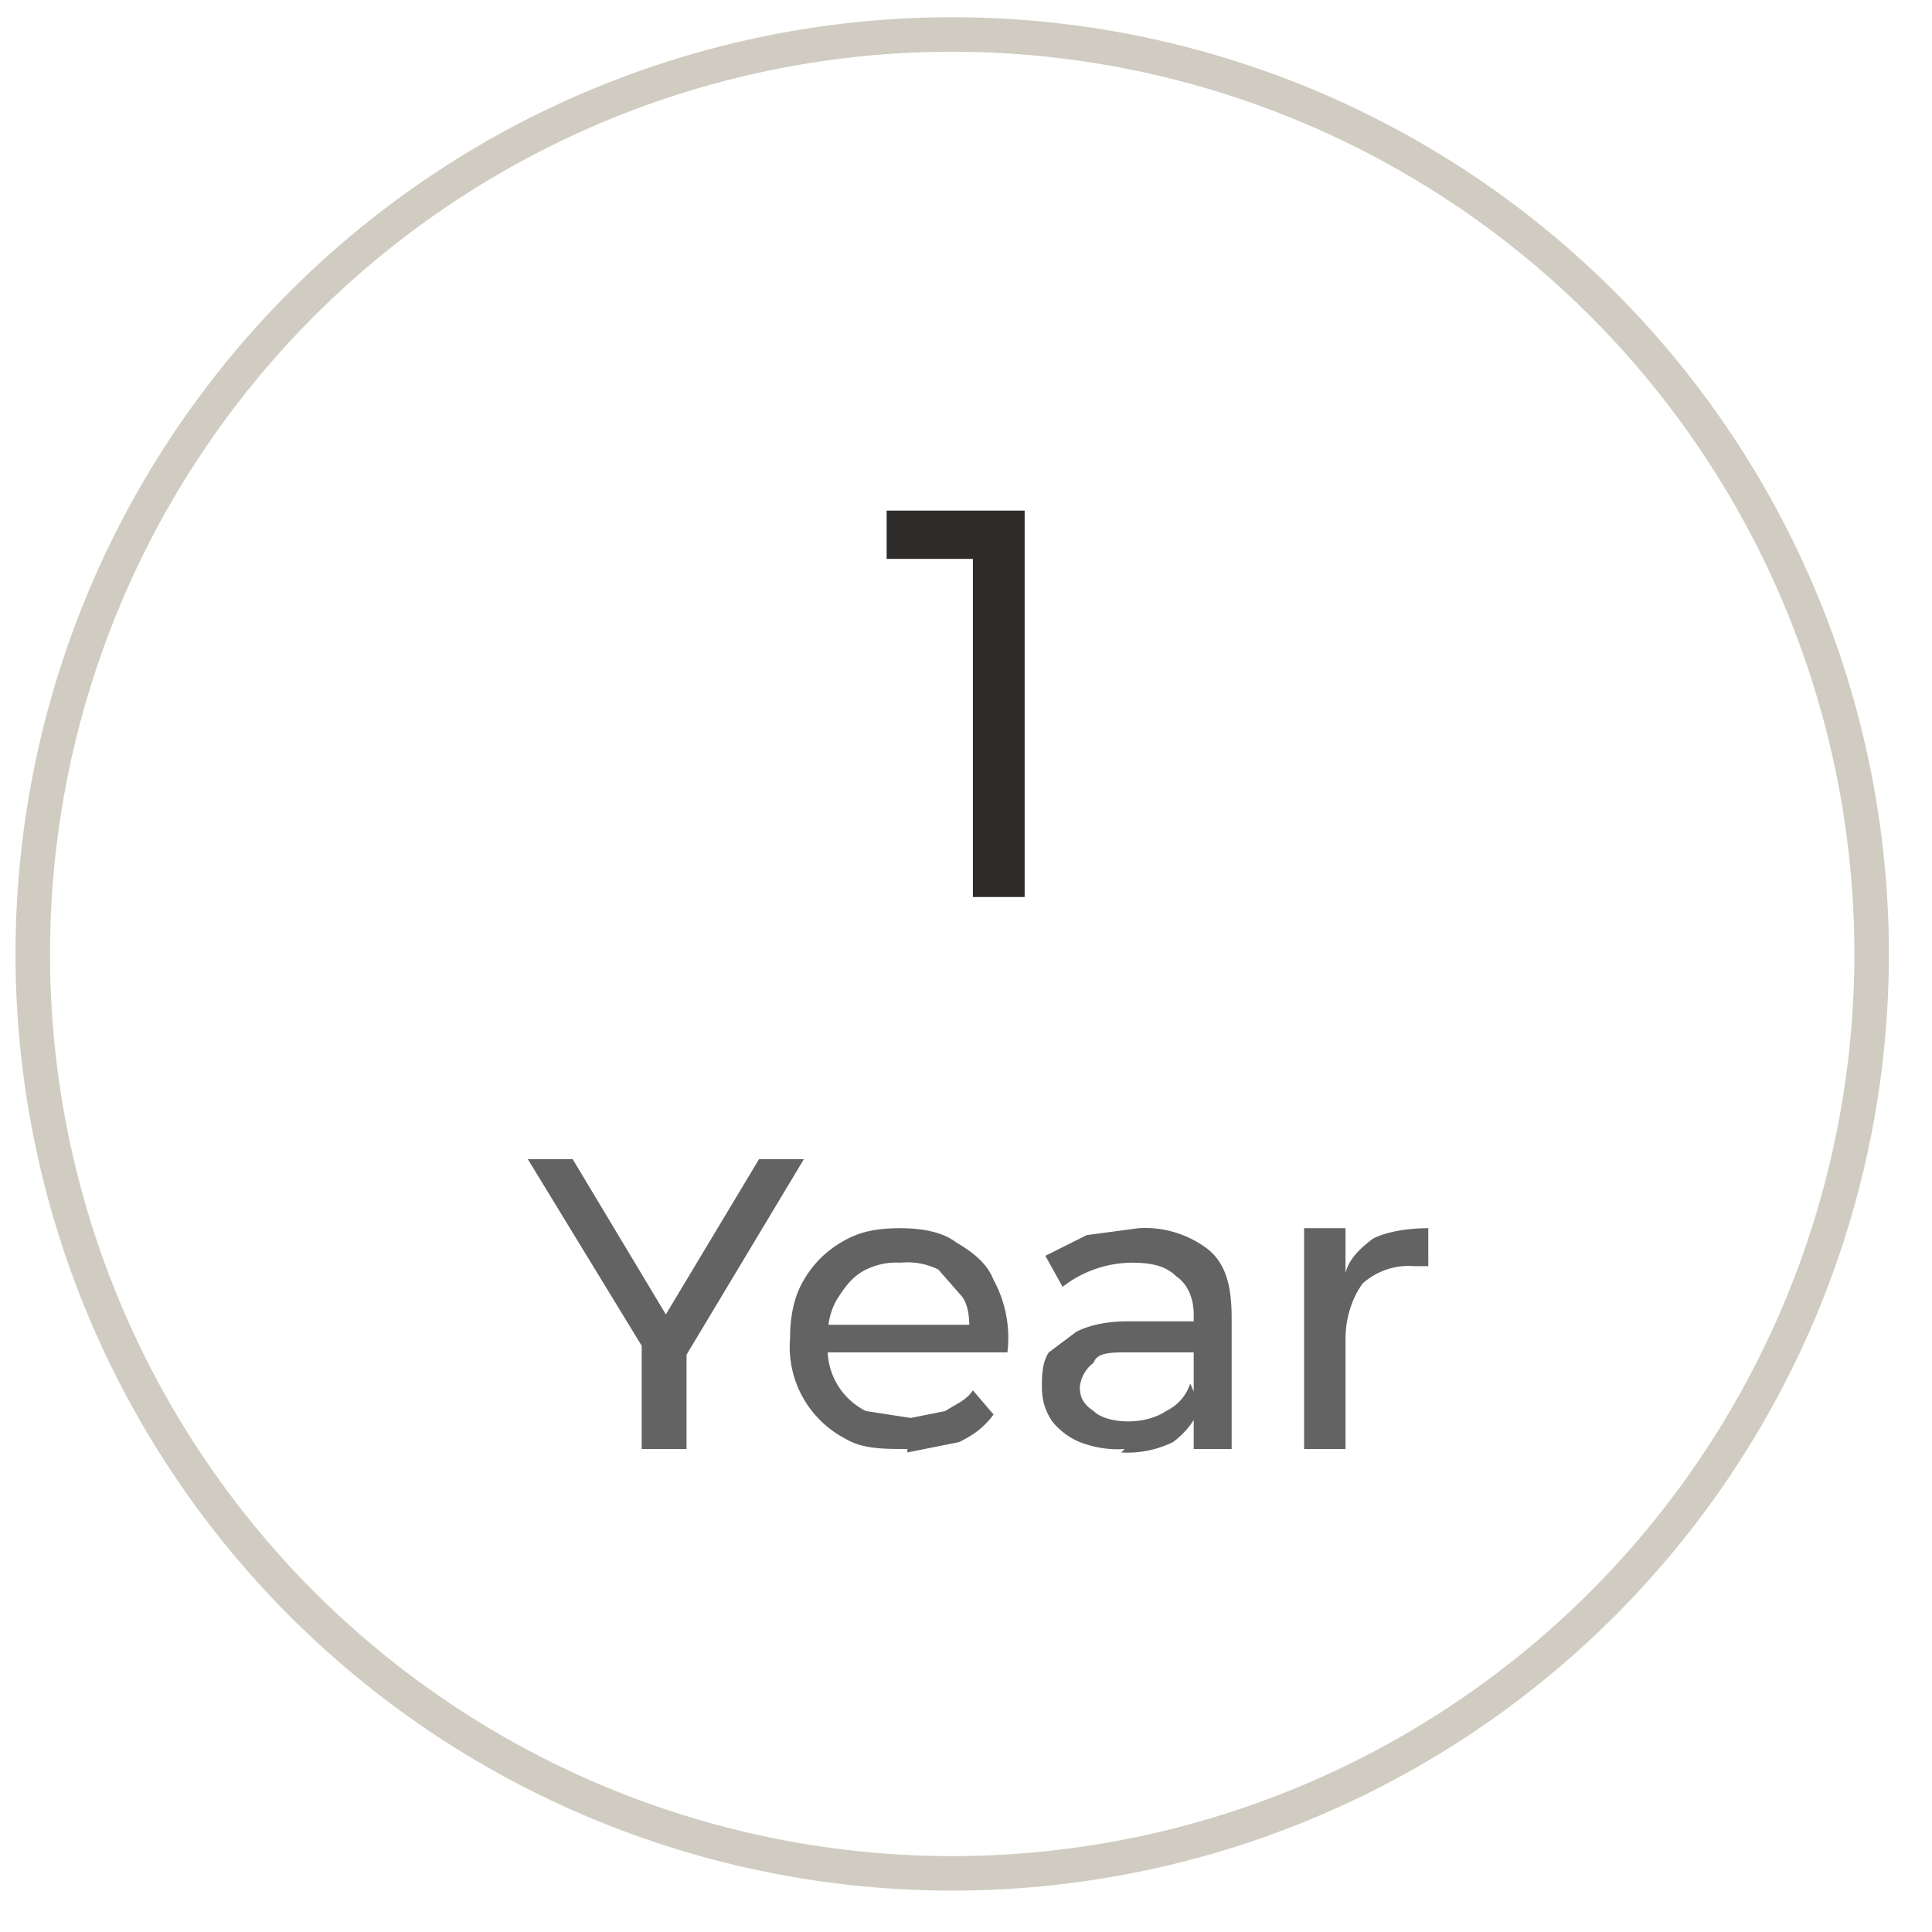
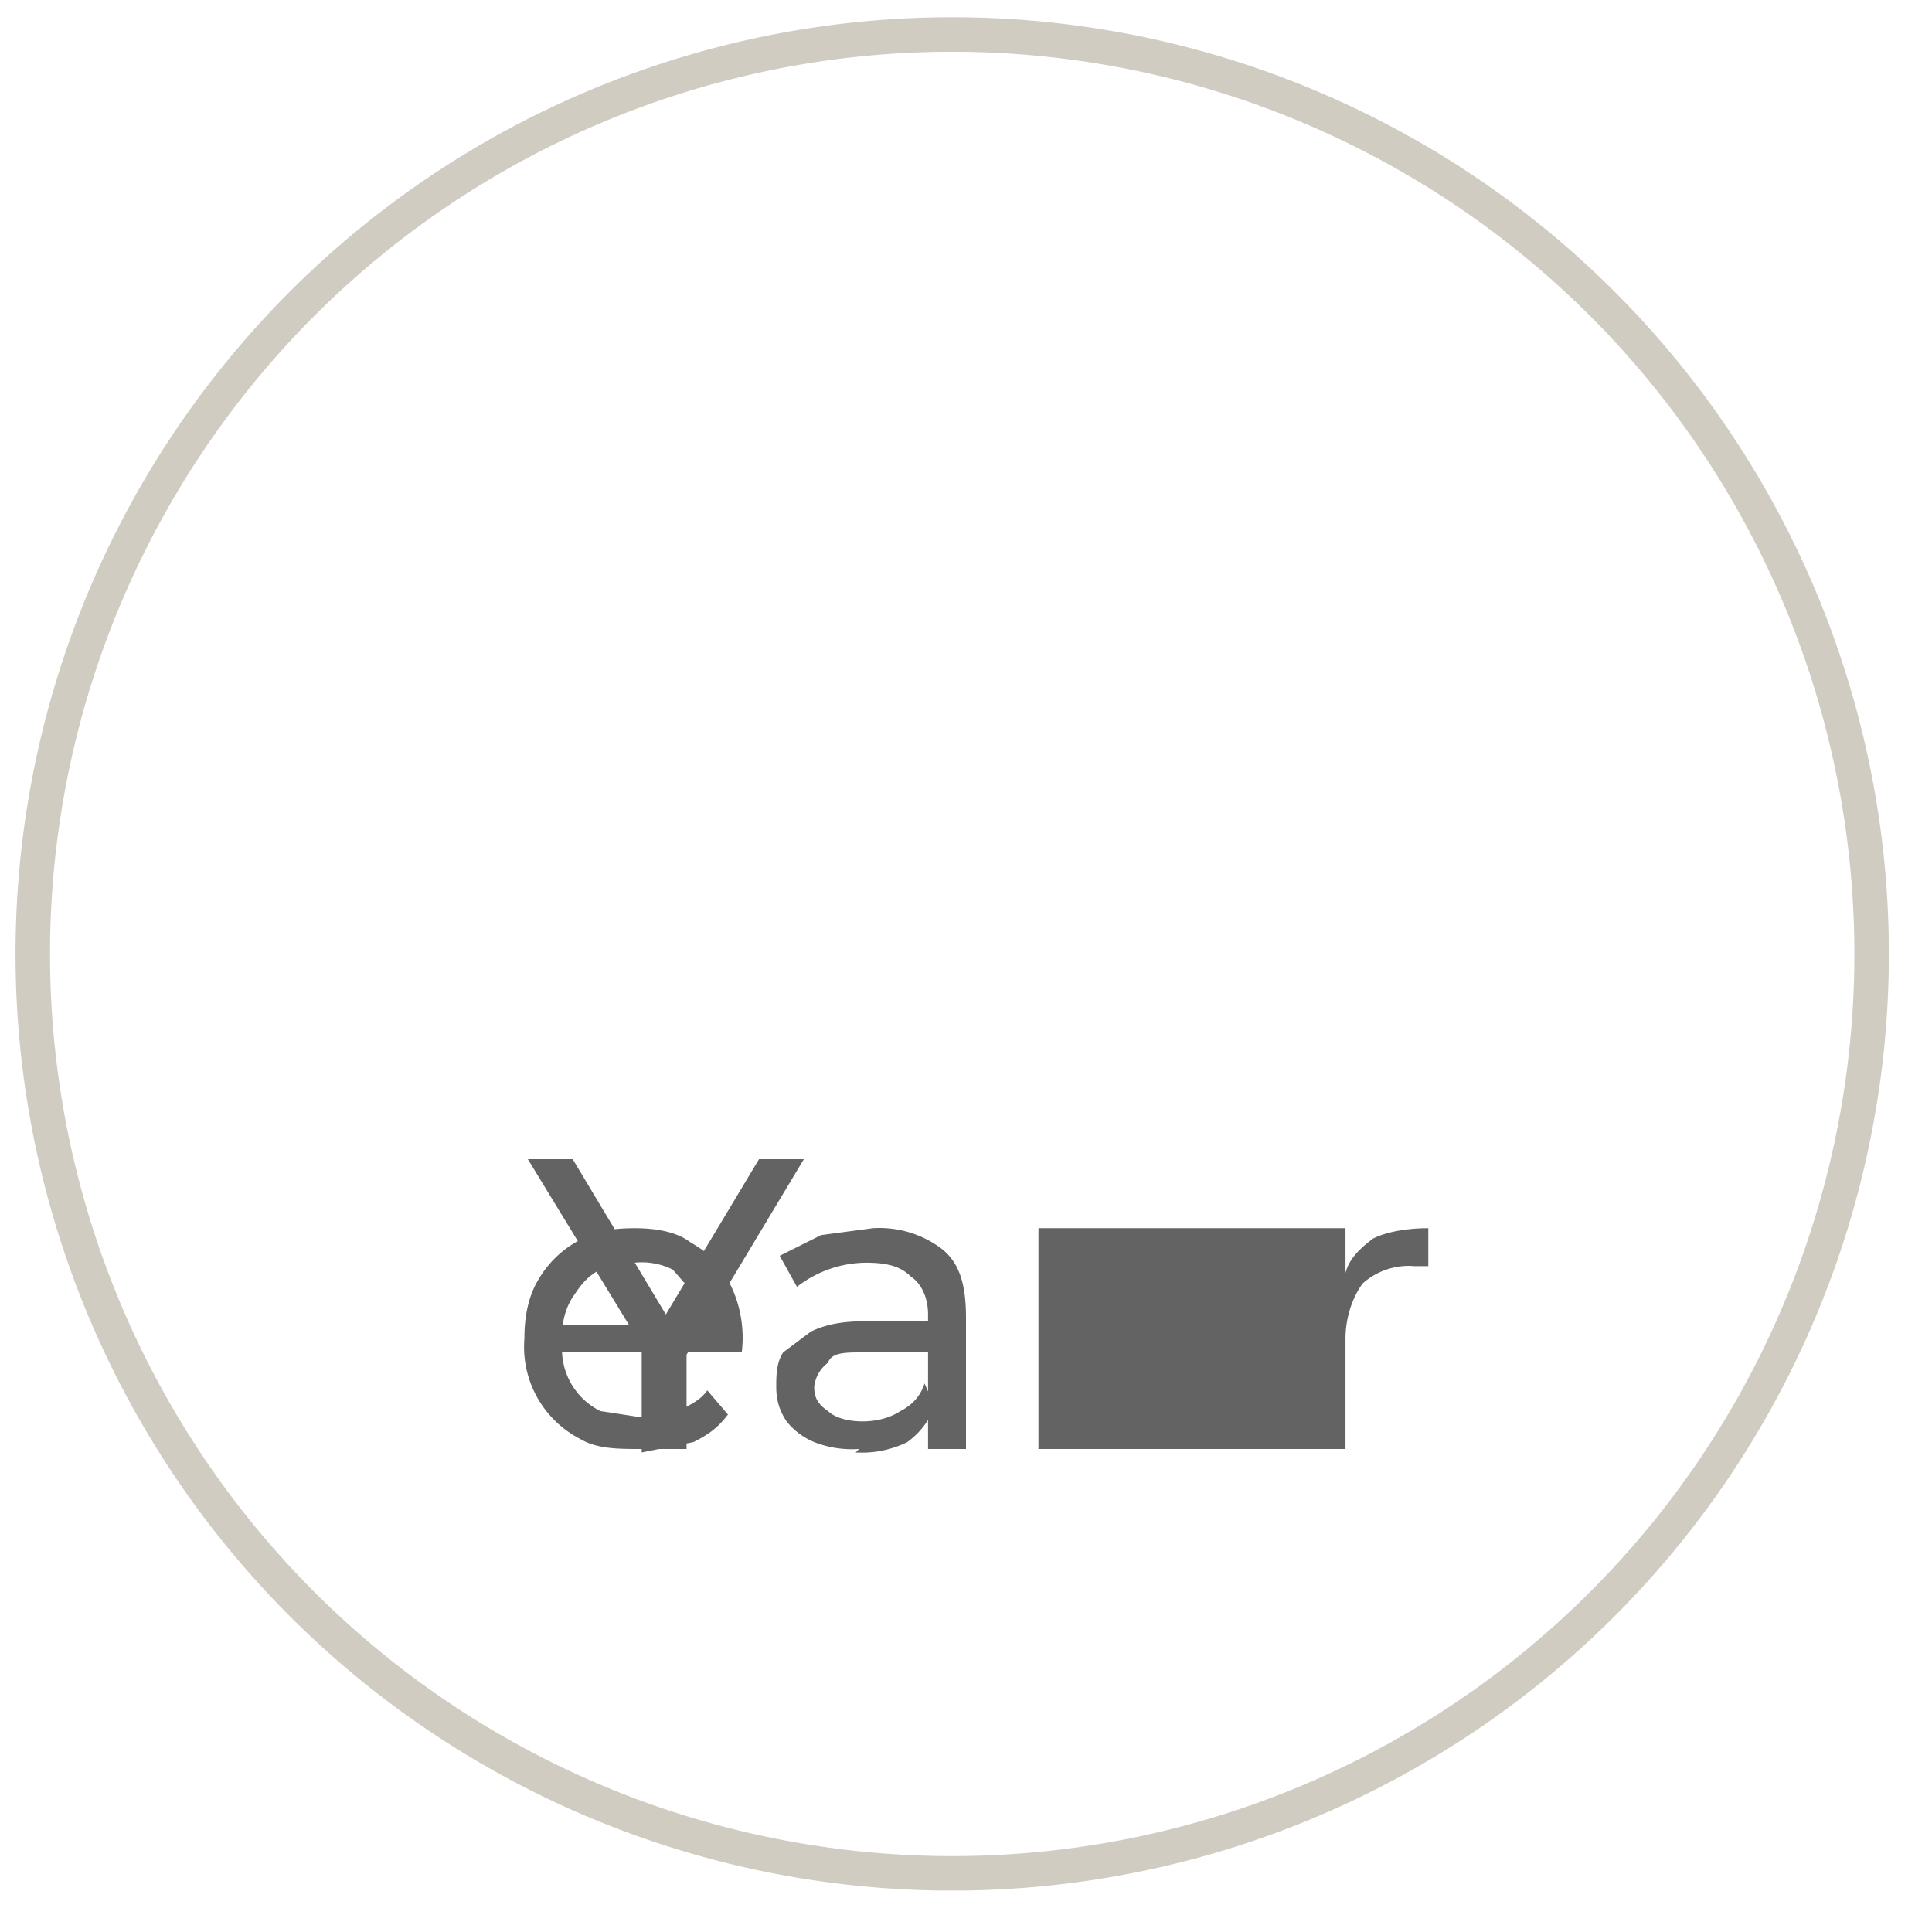
<svg xmlns="http://www.w3.org/2000/svg" width="56" height="56" fill="none">
  <path d="M27.6 54.3a26.6 26.6 0 1 0 0-53.3 26.6 26.6 0 0 0 0 53.3Z" stroke="#D0CCC1" />
-   <path d="M28.2 26V15.4l.7.8h-3.2v-1.4h4V26h-1.5Z" fill="#2D2C2A" />
-   <path d="M18.6 42v-3.2l.3.7-3.6-5.9h1.3l3 5H19l3-5h1.3l-3.6 6 .2-.8V42h-1.2Zm7.7 0c-.7 0-1.3 0-1.8-.3a3 3 0 0 1-1.6-2.9c0-.6.1-1.2.4-1.7a3 3 0 0 1 1.1-1.1c.5-.3 1-.4 1.7-.4.6 0 1.2.1 1.6.4.5.3.9.6 1.1 1.1a3.5 3.5 0 0 1 .4 2.1h-5.4v-.8h4.8l-.5.3c0-.4 0-.8-.2-1.1l-.7-.8a2 2 0 0 0-1.1-.2 2 2 0 0 0-1 .2c-.4.2-.6.5-.8.8-.2.3-.3.7-.3 1v.3a2 2 0 0 0 1.1 2l1.3.2 1-.2c.3-.2.6-.3.8-.6l.6.7c-.3.4-.6.6-1 .8l-1.5.3Zm8.3 0v-3.9c0-.5-.2-.9-.5-1.1-.3-.3-.7-.4-1.3-.4a3.3 3.3 0 0 0-2 .7l-.5-.9 1.2-.6 1.5-.2a3 3 0 0 1 2 .6c.5.4.7 1 .7 2V42h-1Zm-2 0a3 3 0 0 1-1.3-.2 2 2 0 0 1-.8-.6c-.2-.3-.3-.6-.3-1 0-.3 0-.7.2-1l.8-.6c.4-.2.9-.3 1.5-.3h2v.9h-2c-.5 0-.9 0-1 .3a1 1 0 0 0-.4.7c0 .3.1.5.4.7.2.2.6.3 1 .3s.8-.1 1.1-.3c.4-.2.6-.5.7-.8l.3.7c-.2.4-.4.7-.8 1a3 3 0 0 1-1.5.3Zm5.2 0v-6.4H39v1.8-.5c.1-.4.4-.7.8-1 .4-.2 1-.3 1.6-.3v1.1H41a2 2 0 0 0-1.5.5c-.3.4-.5 1-.5 1.6V42h-1.2Z" fill="#646363" />
+   <path d="M18.6 42v-3.2l.3.7-3.6-5.9h1.3l3 5H19l3-5h1.3l-3.6 6 .2-.8V42h-1.2Zc-.7 0-1.3 0-1.8-.3a3 3 0 0 1-1.6-2.9c0-.6.1-1.2.4-1.7a3 3 0 0 1 1.1-1.1c.5-.3 1-.4 1.7-.4.6 0 1.2.1 1.6.4.5.3.9.6 1.1 1.1a3.5 3.5 0 0 1 .4 2.1h-5.4v-.8h4.8l-.5.3c0-.4 0-.8-.2-1.1l-.7-.8a2 2 0 0 0-1.1-.2 2 2 0 0 0-1 .2c-.4.2-.6.5-.8.8-.2.3-.3.7-.3 1v.3a2 2 0 0 0 1.1 2l1.3.2 1-.2c.3-.2.6-.3.8-.6l.6.7c-.3.4-.6.6-1 .8l-1.5.3Zm8.3 0v-3.9c0-.5-.2-.9-.5-1.1-.3-.3-.7-.4-1.3-.4a3.3 3.3 0 0 0-2 .7l-.5-.9 1.2-.6 1.5-.2a3 3 0 0 1 2 .6c.5.4.7 1 .7 2V42h-1Zm-2 0a3 3 0 0 1-1.3-.2 2 2 0 0 1-.8-.6c-.2-.3-.3-.6-.3-1 0-.3 0-.7.2-1l.8-.6c.4-.2.9-.3 1.5-.3h2v.9h-2c-.5 0-.9 0-1 .3a1 1 0 0 0-.4.7c0 .3.1.5.4.7.2.2.6.3 1 .3s.8-.1 1.1-.3c.4-.2.6-.5.7-.8l.3.7c-.2.4-.4.7-.8 1a3 3 0 0 1-1.5.3Zm5.2 0v-6.4H39v1.8-.5c.1-.4.4-.7.8-1 .4-.2 1-.3 1.6-.3v1.1H41a2 2 0 0 0-1.5.5c-.3.4-.5 1-.5 1.6V42h-1.2Z" fill="#646363" />
</svg>